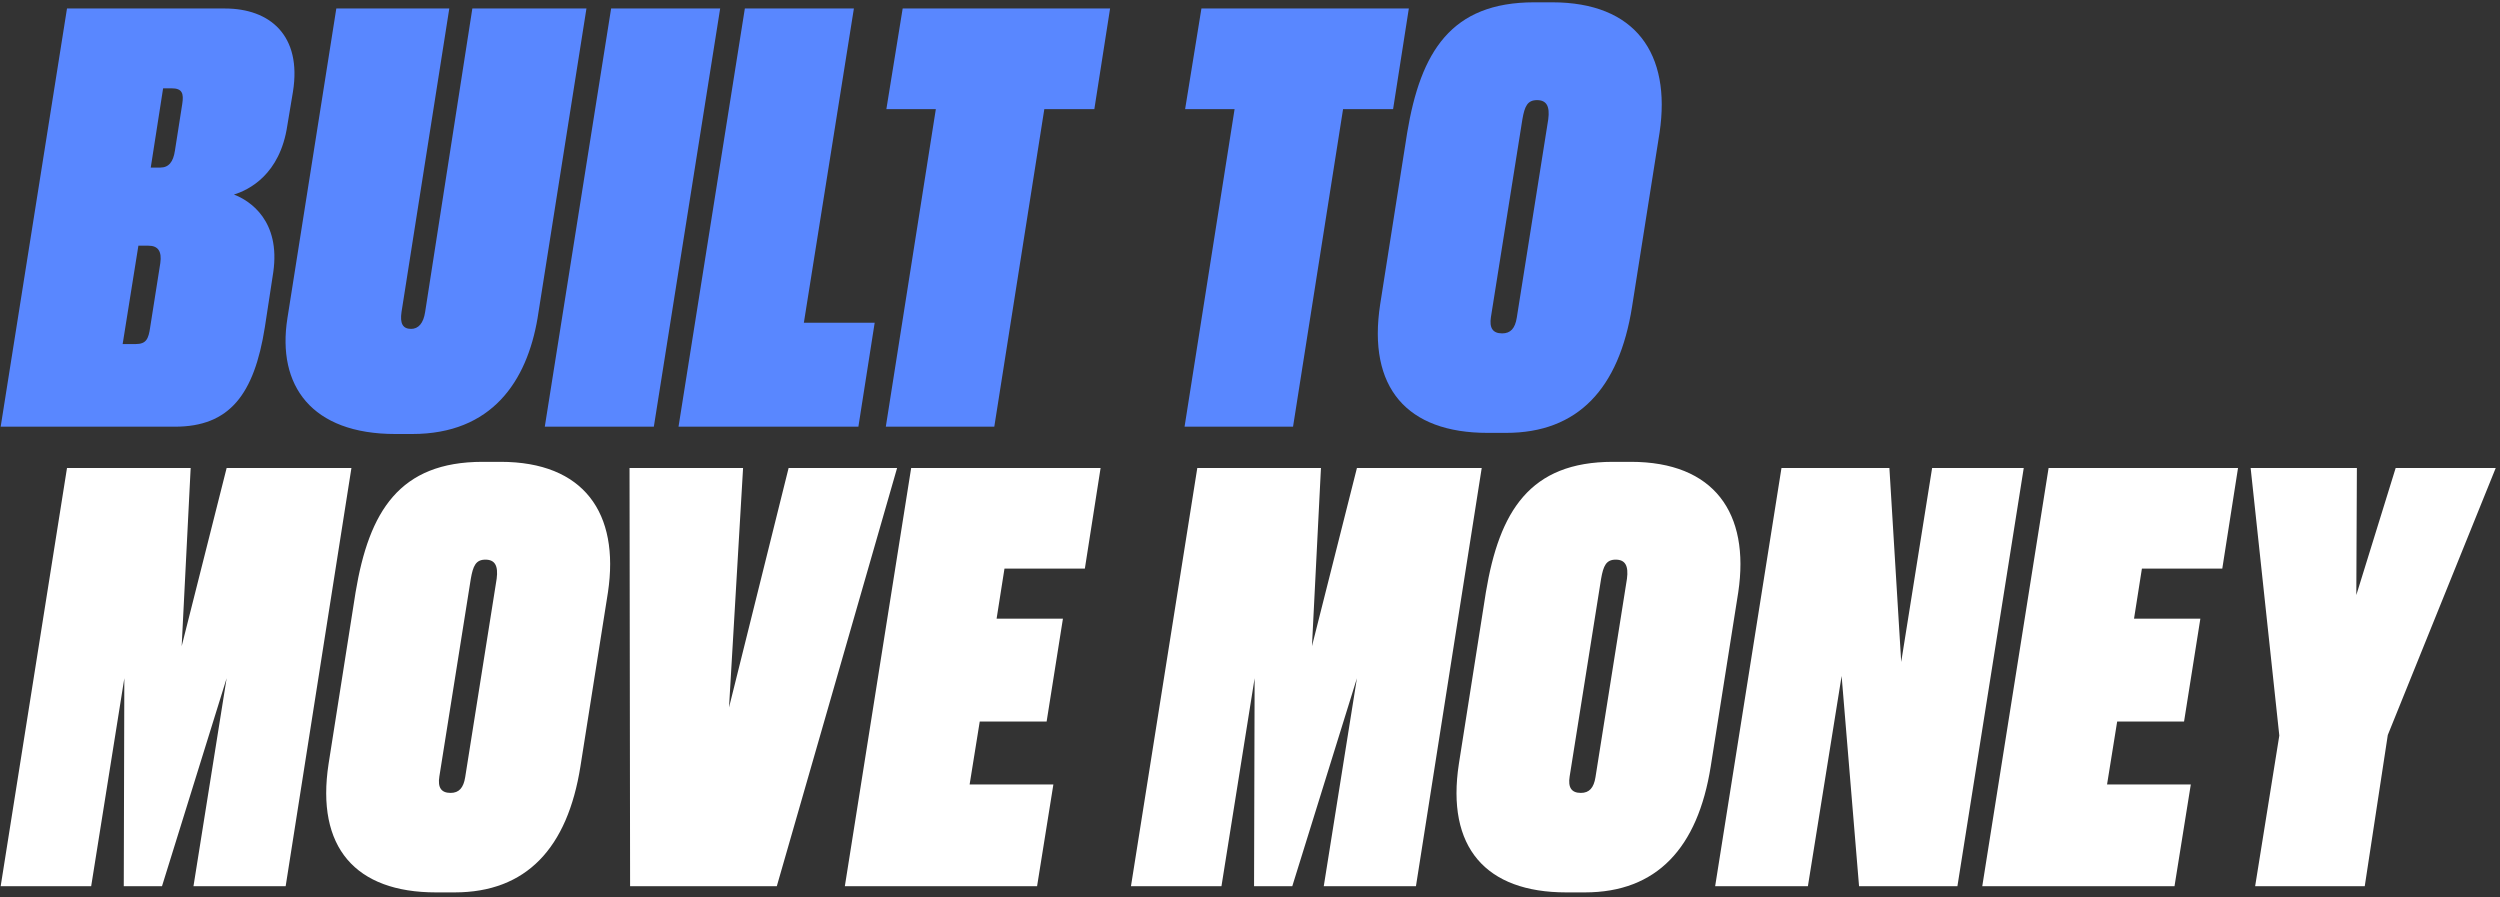
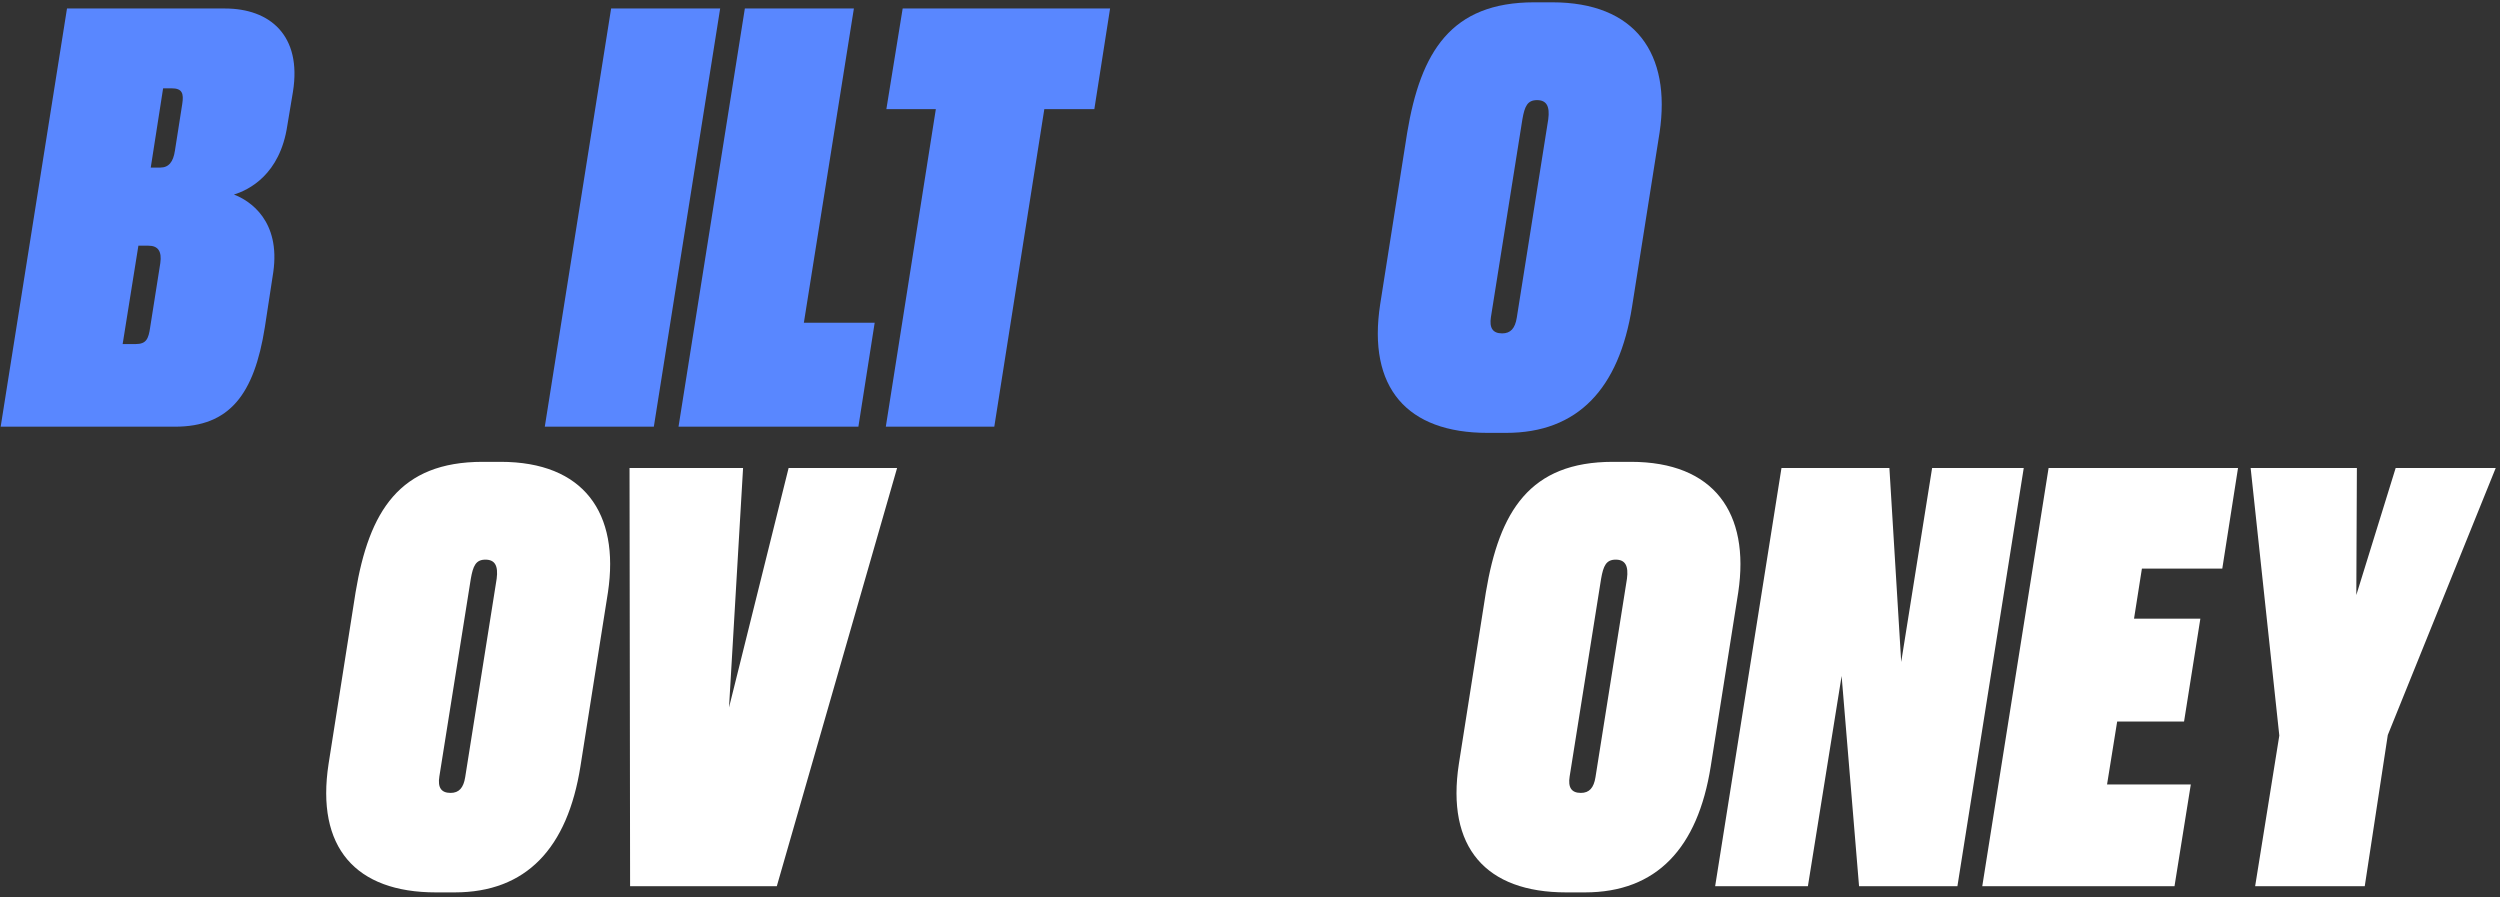
<svg xmlns="http://www.w3.org/2000/svg" fill="none" height="164" viewBox="0 0 457 164" width="457">
  <rect x="0" y="0" width="457" height="164" fill="#333333" stroke="none" />
  <g fill="#fff">
    <path d="m456.217 85.553-19.728 48.807-4.213 27.64h-20.036l4.418-27.537-5.24-48.91h19.42l-.103 23.222 7.193-23.222z" />
    <path d="m374.483 85.553h34.627l-2.877 18.393h-14.693l-1.439 9.145h12.125l-2.98 18.803h-12.227l-1.85 11.508h15.31l-2.98 18.598h-35.141z" />
    <path d="m325.654 85.553h19.728l2.158 35.449 5.651-35.449h16.749l-12.125 76.447h-17.981l-3.186-38.429-6.165 38.429h-16.954z" />
    <path d="m295.353 102.302c-1.746 0-2.26 1.13-2.671 3.493l-5.754 36.169c-.308 1.952.308 2.979 2.055 2.979 1.541 0 2.363-.924 2.671-2.877l5.754-36.271c.309-2.363-.308-3.493-2.055-3.493zm-.513-17.879h3.288c15.207 0 21.783 9.35 19.625 23.838l-5.035 31.853c-2.363 14.899-9.864 23.016-23.016 23.016h-3.391c-14.693 0-21.988-8.22-19.625-23.53l4.932-31.339c2.466-14.796 8.015-23.838 23.222-23.838z" />
-     <path d="m206.74 162 12.125-76.447h22.605l-1.644 32.572 8.22-32.572h22.811l-12.022 76.447h-16.851l6.062-38.018-11.816 38.018h-6.987l.102-38.018-6.062 38.018z" />
-     <path d="m166.561 85.553h34.627l-2.877 18.393h-14.693l-1.439 9.145h12.125l-2.98 18.803h-12.227l-1.85 11.508h15.31l-2.98 18.598h-35.14z" />
-     <path d="m115.181 162-.103-76.447h20.756l-2.569 43.772 10.892-43.772h19.831l-21.989 76.447z" />
+     <path d="m115.181 162-.103-76.447h20.756l-2.569 43.772 10.892-43.772h19.831l-21.989 76.447" />
    <path d="m88.736 102.302c-1.747 0-2.26 1.13-2.671 3.493l-5.754 36.169c-.308 1.952.308 2.979 2.055 2.979 1.541 0 2.363-.924 2.671-2.877l5.754-36.271c.308-2.363-.308-3.493-2.055-3.493zm-.514-17.879h3.288c15.207 0 21.784 9.35 19.625 23.838l-5.035 31.853c-2.363 14.899-9.864 23.016-23.016 23.016h-3.391c-14.693 0-21.989-8.22-19.625-23.53l4.932-31.339c2.466-14.796 8.015-23.838 23.222-23.838z" />
-     <path d="m.123 162 12.125-76.447h22.605l-1.644 32.572 8.22-32.572h22.811l-12.022 76.447h-16.851l6.062-38.018-11.816 38.018h-6.987l.103-38.018-6.062 38.018z" />
  </g>
  <path d="m280.967 18.302c-1.747 0-2.261 1.13-2.672 3.494l-5.754 36.168c-.308 1.952.308 2.98 2.055 2.98 1.541 0 2.363-.925 2.672-2.877l5.754-36.271c.308-2.363-.308-3.494-2.055-3.494zm-.514-17.879h3.288c15.207 0 21.783 9.35 19.625 23.838l-5.034 31.853c-2.364 14.899-9.864 23.016-23.017 23.016h-3.39c-14.694 0-21.989-8.22-19.626-23.53l4.932-31.339c2.466-14.796 8.015-23.838 23.222-23.838z" fill="#5987ff" />
-   <path d="m219.62 1.553h37.915l-2.877 18.392h-9.145l-9.145 58.054h-19.831l9.145-58.054h-9.042z" fill="#5987ff" />
  <path d="m165.008 1.553h37.915l-2.877 18.392h-9.144l-9.145 58.054h-19.831l9.145-58.054h-9.042z" fill="#5987ff" />
  <path d="m136.158 1.553h19.933l-9.144 57.438h12.946l-2.98 19.009h-32.88z" fill="#5987ff" />
  <path d="m131.645 1.553-12.124 76.447h-19.934l12.125-76.447z" fill="#5987ff" />
-   <path d="m52.539 58.169 8.939-56.616h20.653l-8.734 55.485c-.308 2.055.205 3.083 1.747 3.083 1.336 0 2.261-1.028 2.569-3.083l8.631-55.485h20.858l-8.939 56.616c-1.952 11.508-8.323 21.167-22.913 21.167h-3.083c-15.31 0-21.68-8.837-19.728-21.167z" fill="#5987ff" />
  <path d="m.123 78 12.125-76.447h28.873c8.22 0 14.077 4.932 12.433 15.207l-1.028 6.165c-1.336 9.042-7.09 11.816-9.761 12.638 2.98 1.13 8.528 4.829 7.192 14.18l-1.541 10.07c-1.952 12.33-6.473 18.187-16.44 18.187zm27.023-33.086h-1.849l-2.877 17.981h2.363c1.952 0 2.363-.925 2.671-3.083l1.849-11.714c.308-2.158-.411-3.185-2.158-3.185zm4.213-28.77h-1.541l-2.261 14.488h1.747c1.541 0 2.363-1.028 2.671-3.083l1.336-8.528c.308-1.952 0-2.877-1.952-2.877z" fill="#5987ff" />
</svg>